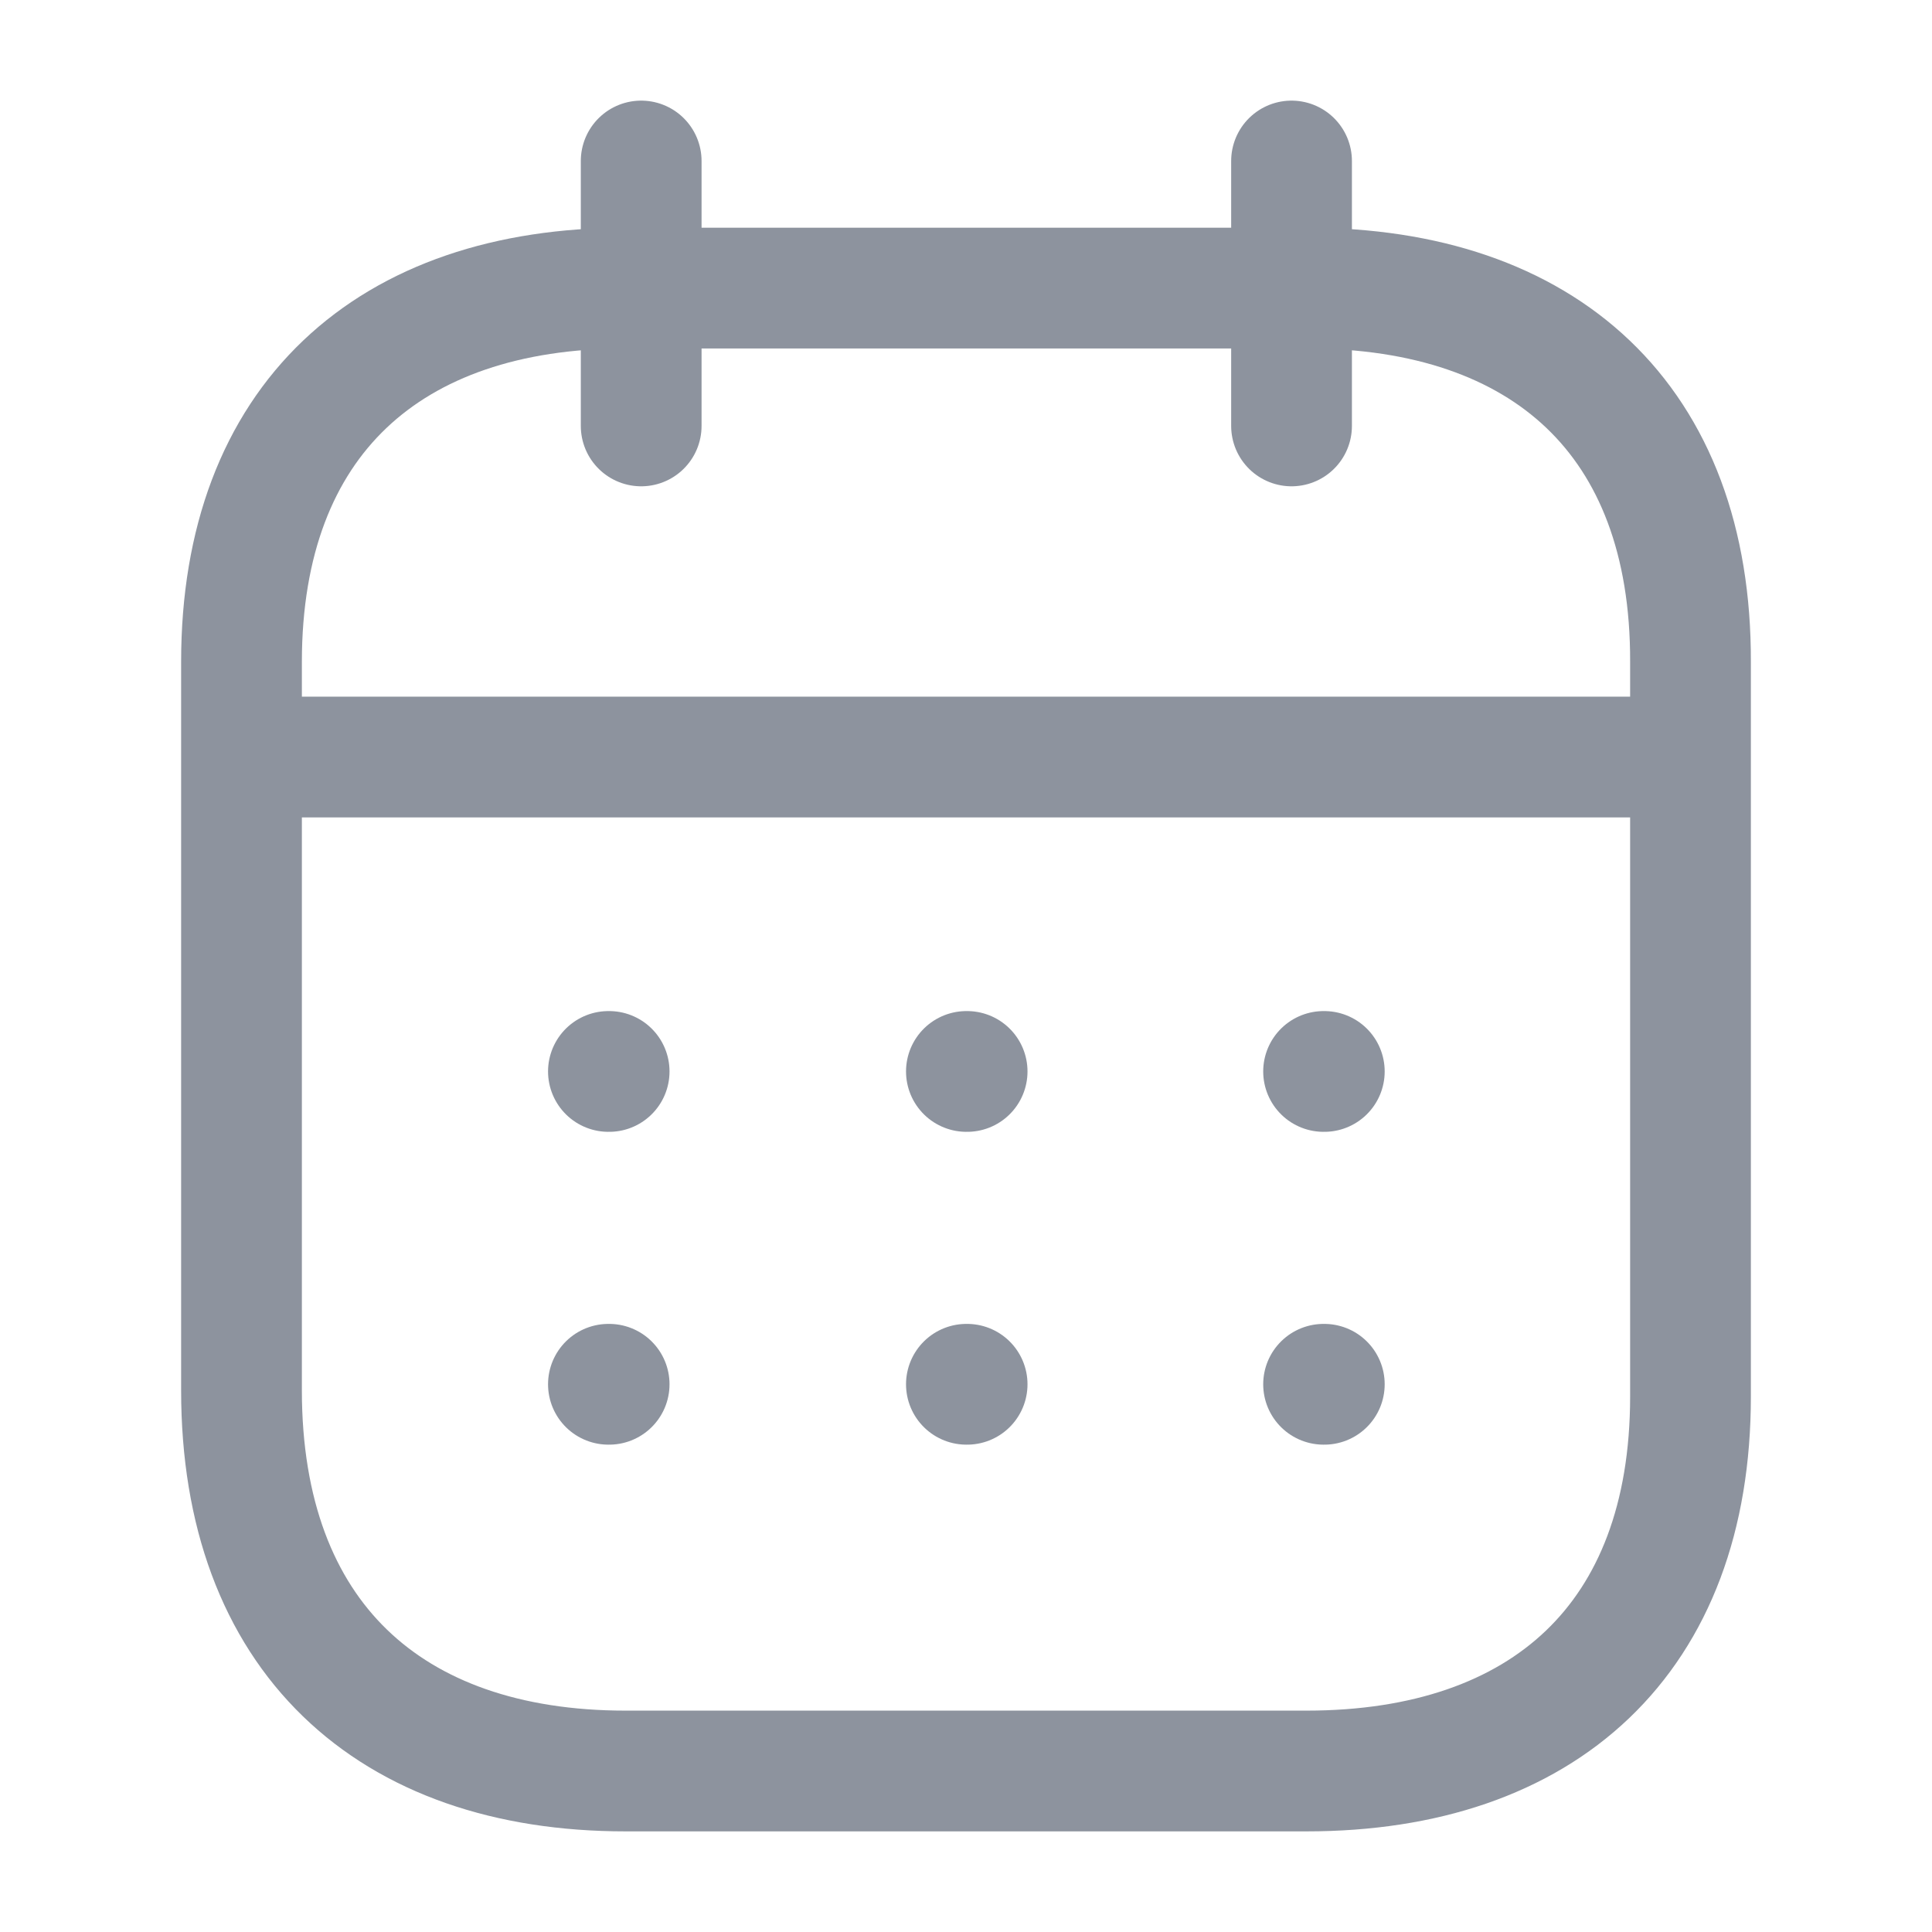
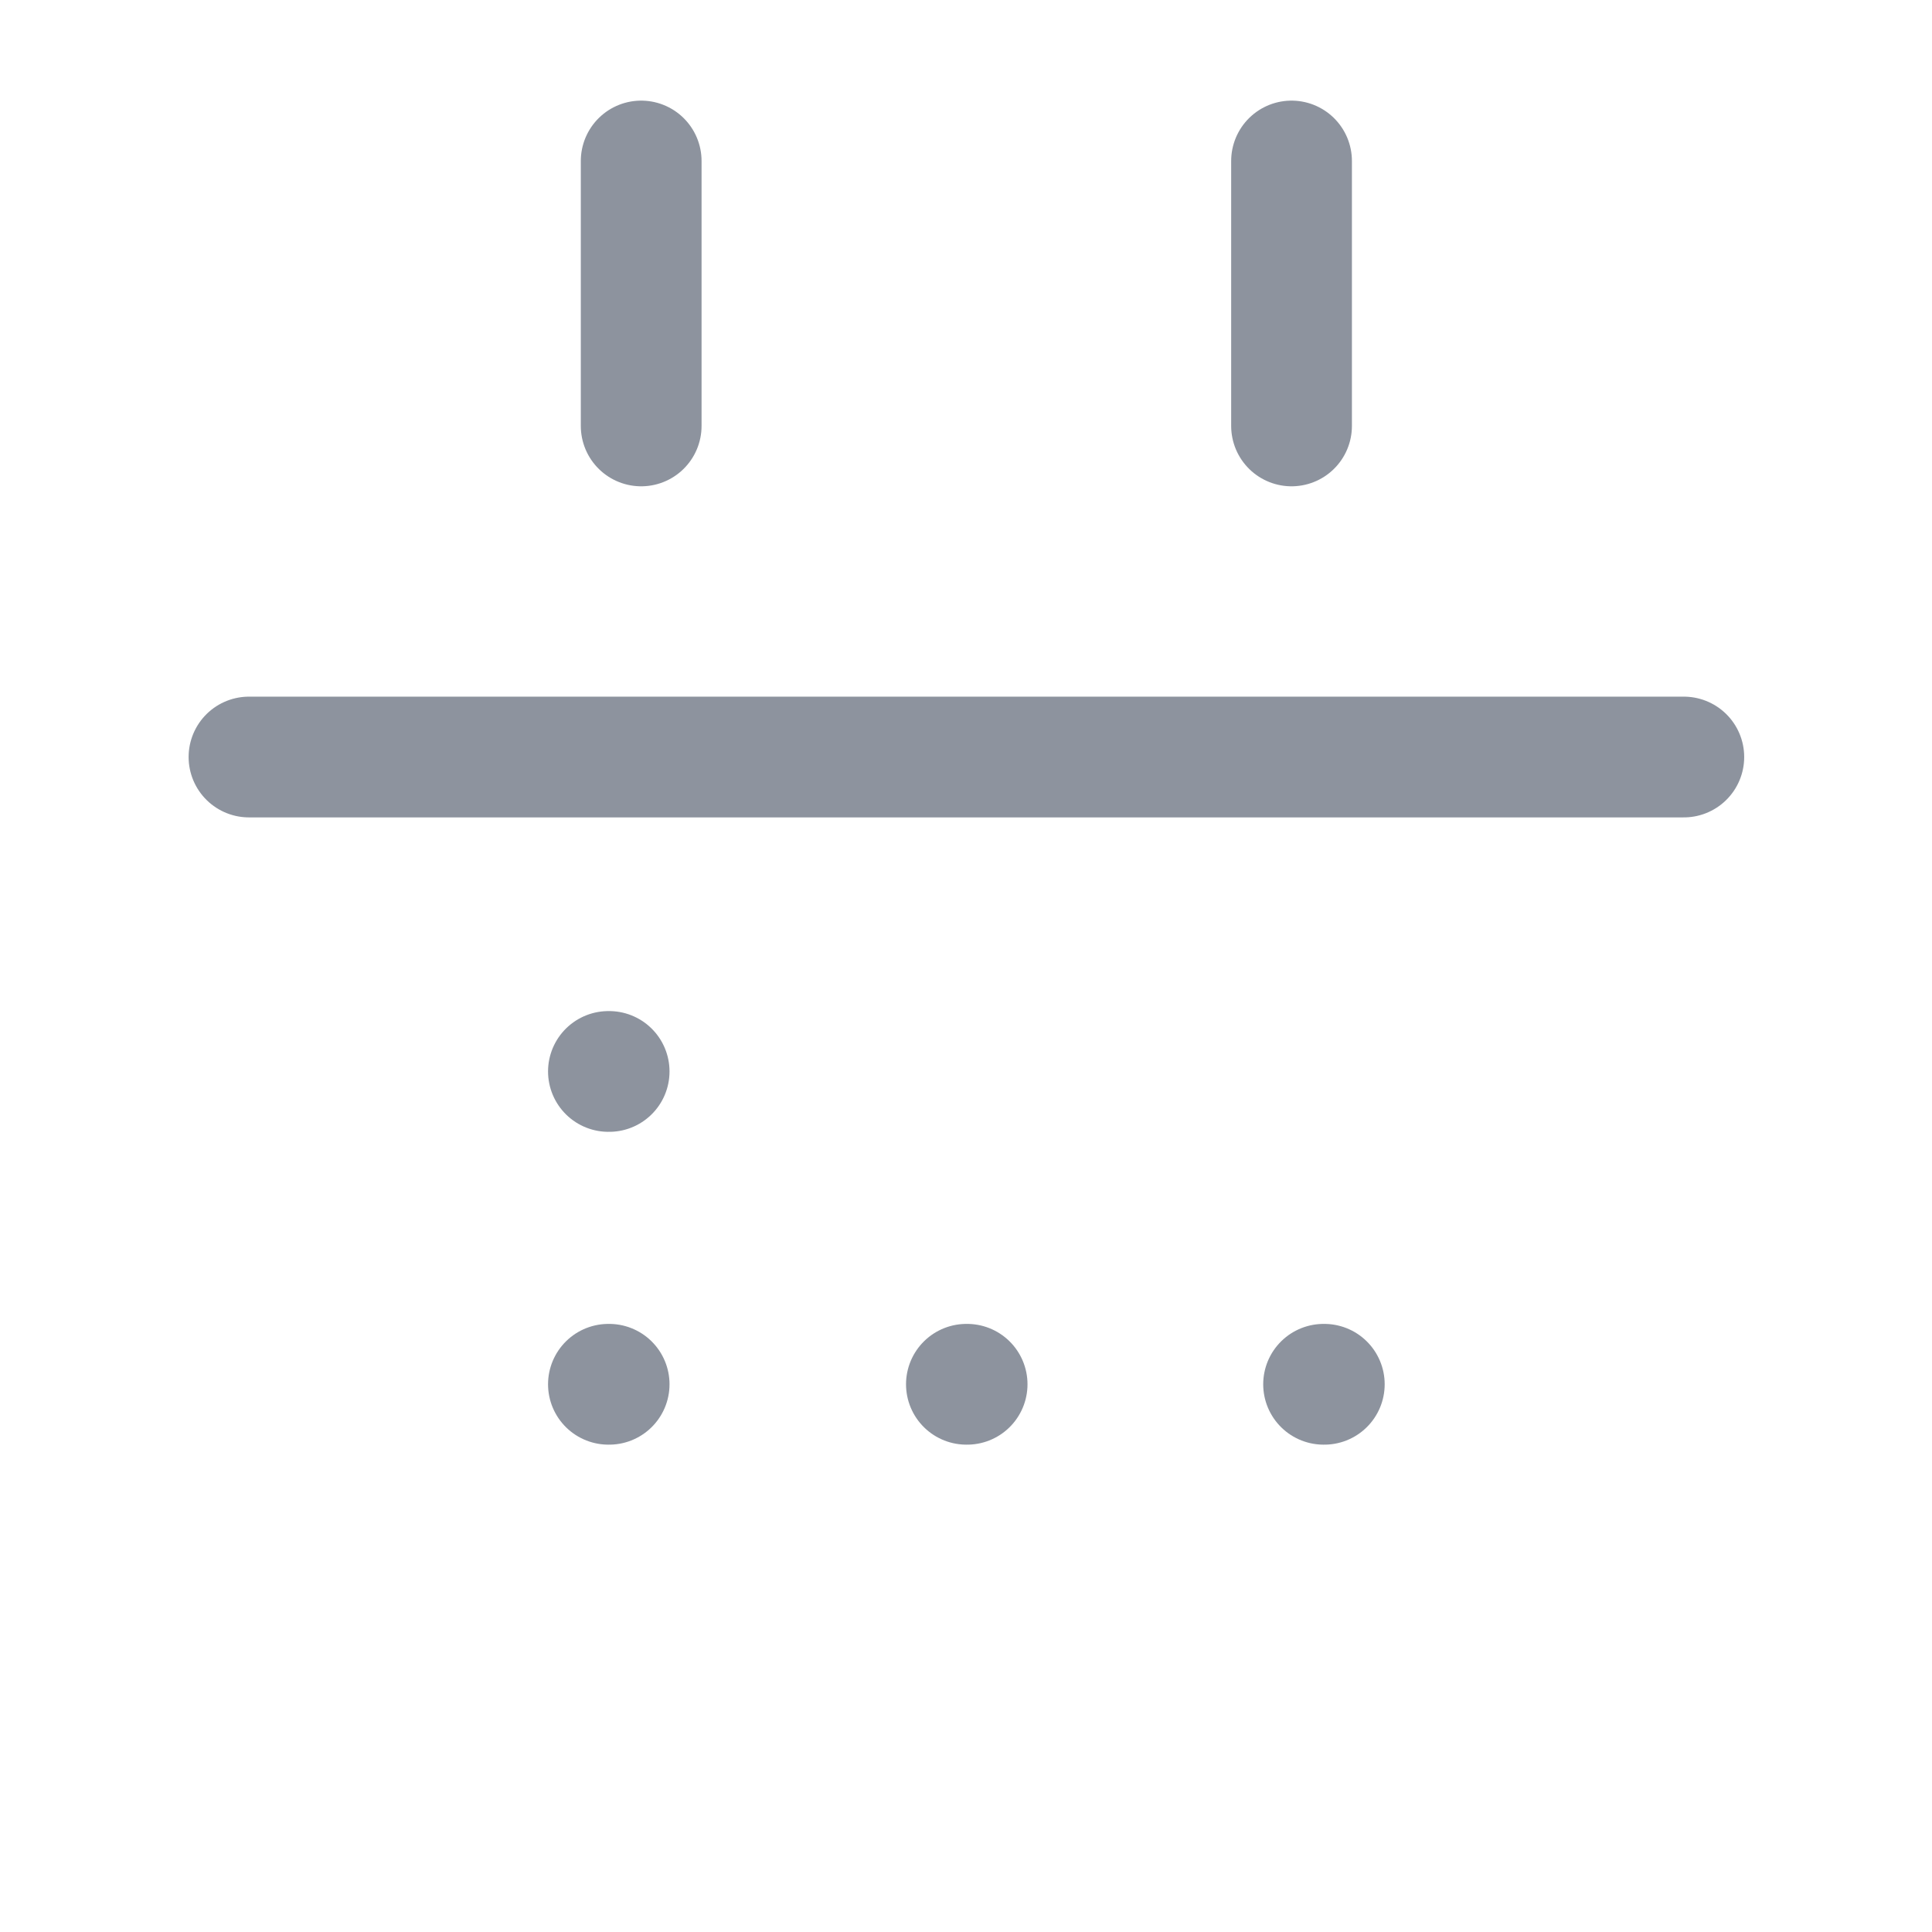
<svg xmlns="http://www.w3.org/2000/svg" width="24" height="24" viewBox="0 0 24 24" fill="none">
  <g opacity="0.5">
    <path d="M3.093 9.404H20.917" stroke="#1B283D" stroke-width="1.5" stroke-linecap="round" stroke-linejoin="round" />
-     <path d="M16.442 13.31H16.451" stroke="#1B283D" stroke-width="1.5" stroke-linecap="round" stroke-linejoin="round" />
-     <path d="M12.005 13.31H12.014" stroke="#1B283D" stroke-width="1.5" stroke-linecap="round" stroke-linejoin="round" />
    <path d="M7.558 13.31H7.567" stroke="#1B283D" stroke-width="1.5" stroke-linecap="round" stroke-linejoin="round" />
    <path d="M16.442 17.196H16.451" stroke="#1B283D" stroke-width="1.5" stroke-linecap="round" stroke-linejoin="round" />
    <path d="M12.005 17.196H12.014" stroke="#1B283D" stroke-width="1.5" stroke-linecap="round" stroke-linejoin="round" />
    <path d="M7.558 17.196H7.567" stroke="#1B283D" stroke-width="1.5" stroke-linecap="round" stroke-linejoin="round" />
    <path d="M16.044 2V5.291" stroke="#1B283D" stroke-width="1.5" stroke-linecap="round" stroke-linejoin="round" />
    <path d="M7.965 2V5.291" stroke="#1B283D" stroke-width="1.5" stroke-linecap="round" stroke-linejoin="round" />
-     <path fill-rule="evenodd" clip-rule="evenodd" d="M16.238 3.579H7.771C4.834 3.579 3 5.215 3 8.222V17.272C3 20.326 4.834 22 7.771 22H16.229C19.175 22 21 20.355 21 17.348V8.222C21.009 5.215 19.184 3.579 16.238 3.579Z" stroke="#1B283D" stroke-width="1.5" stroke-linecap="round" stroke-linejoin="round" />
  </g>
</svg>